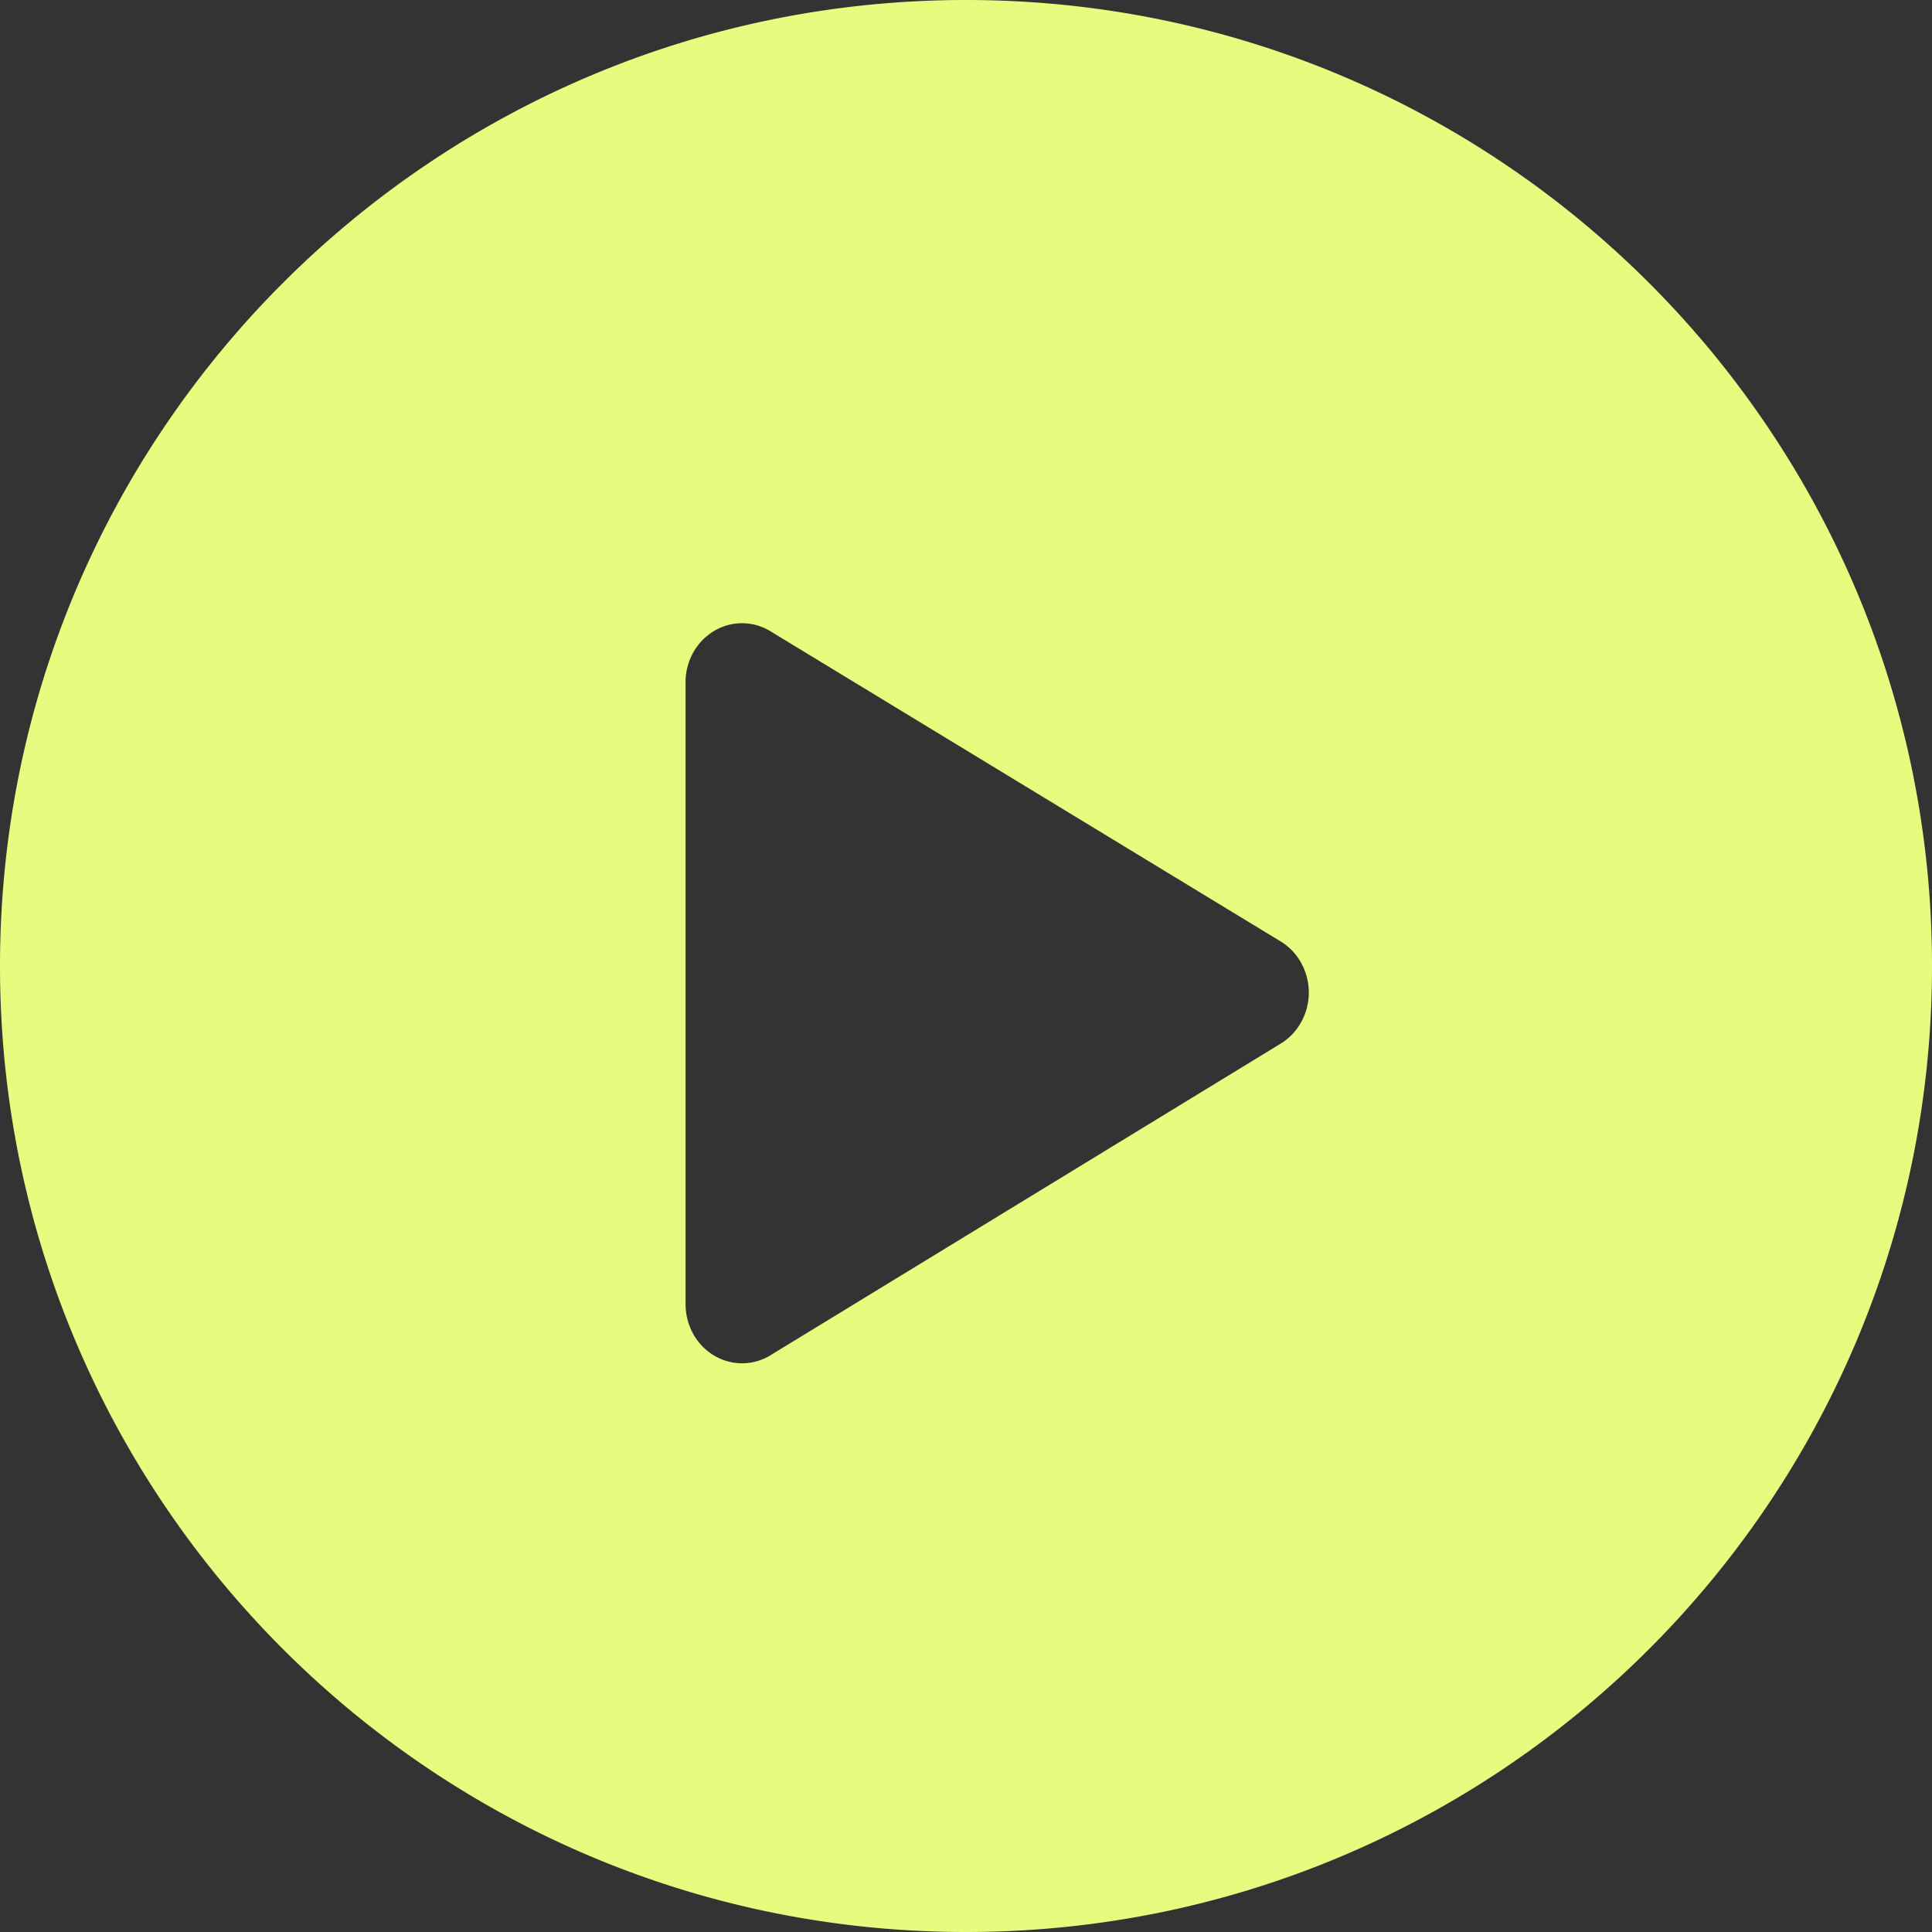
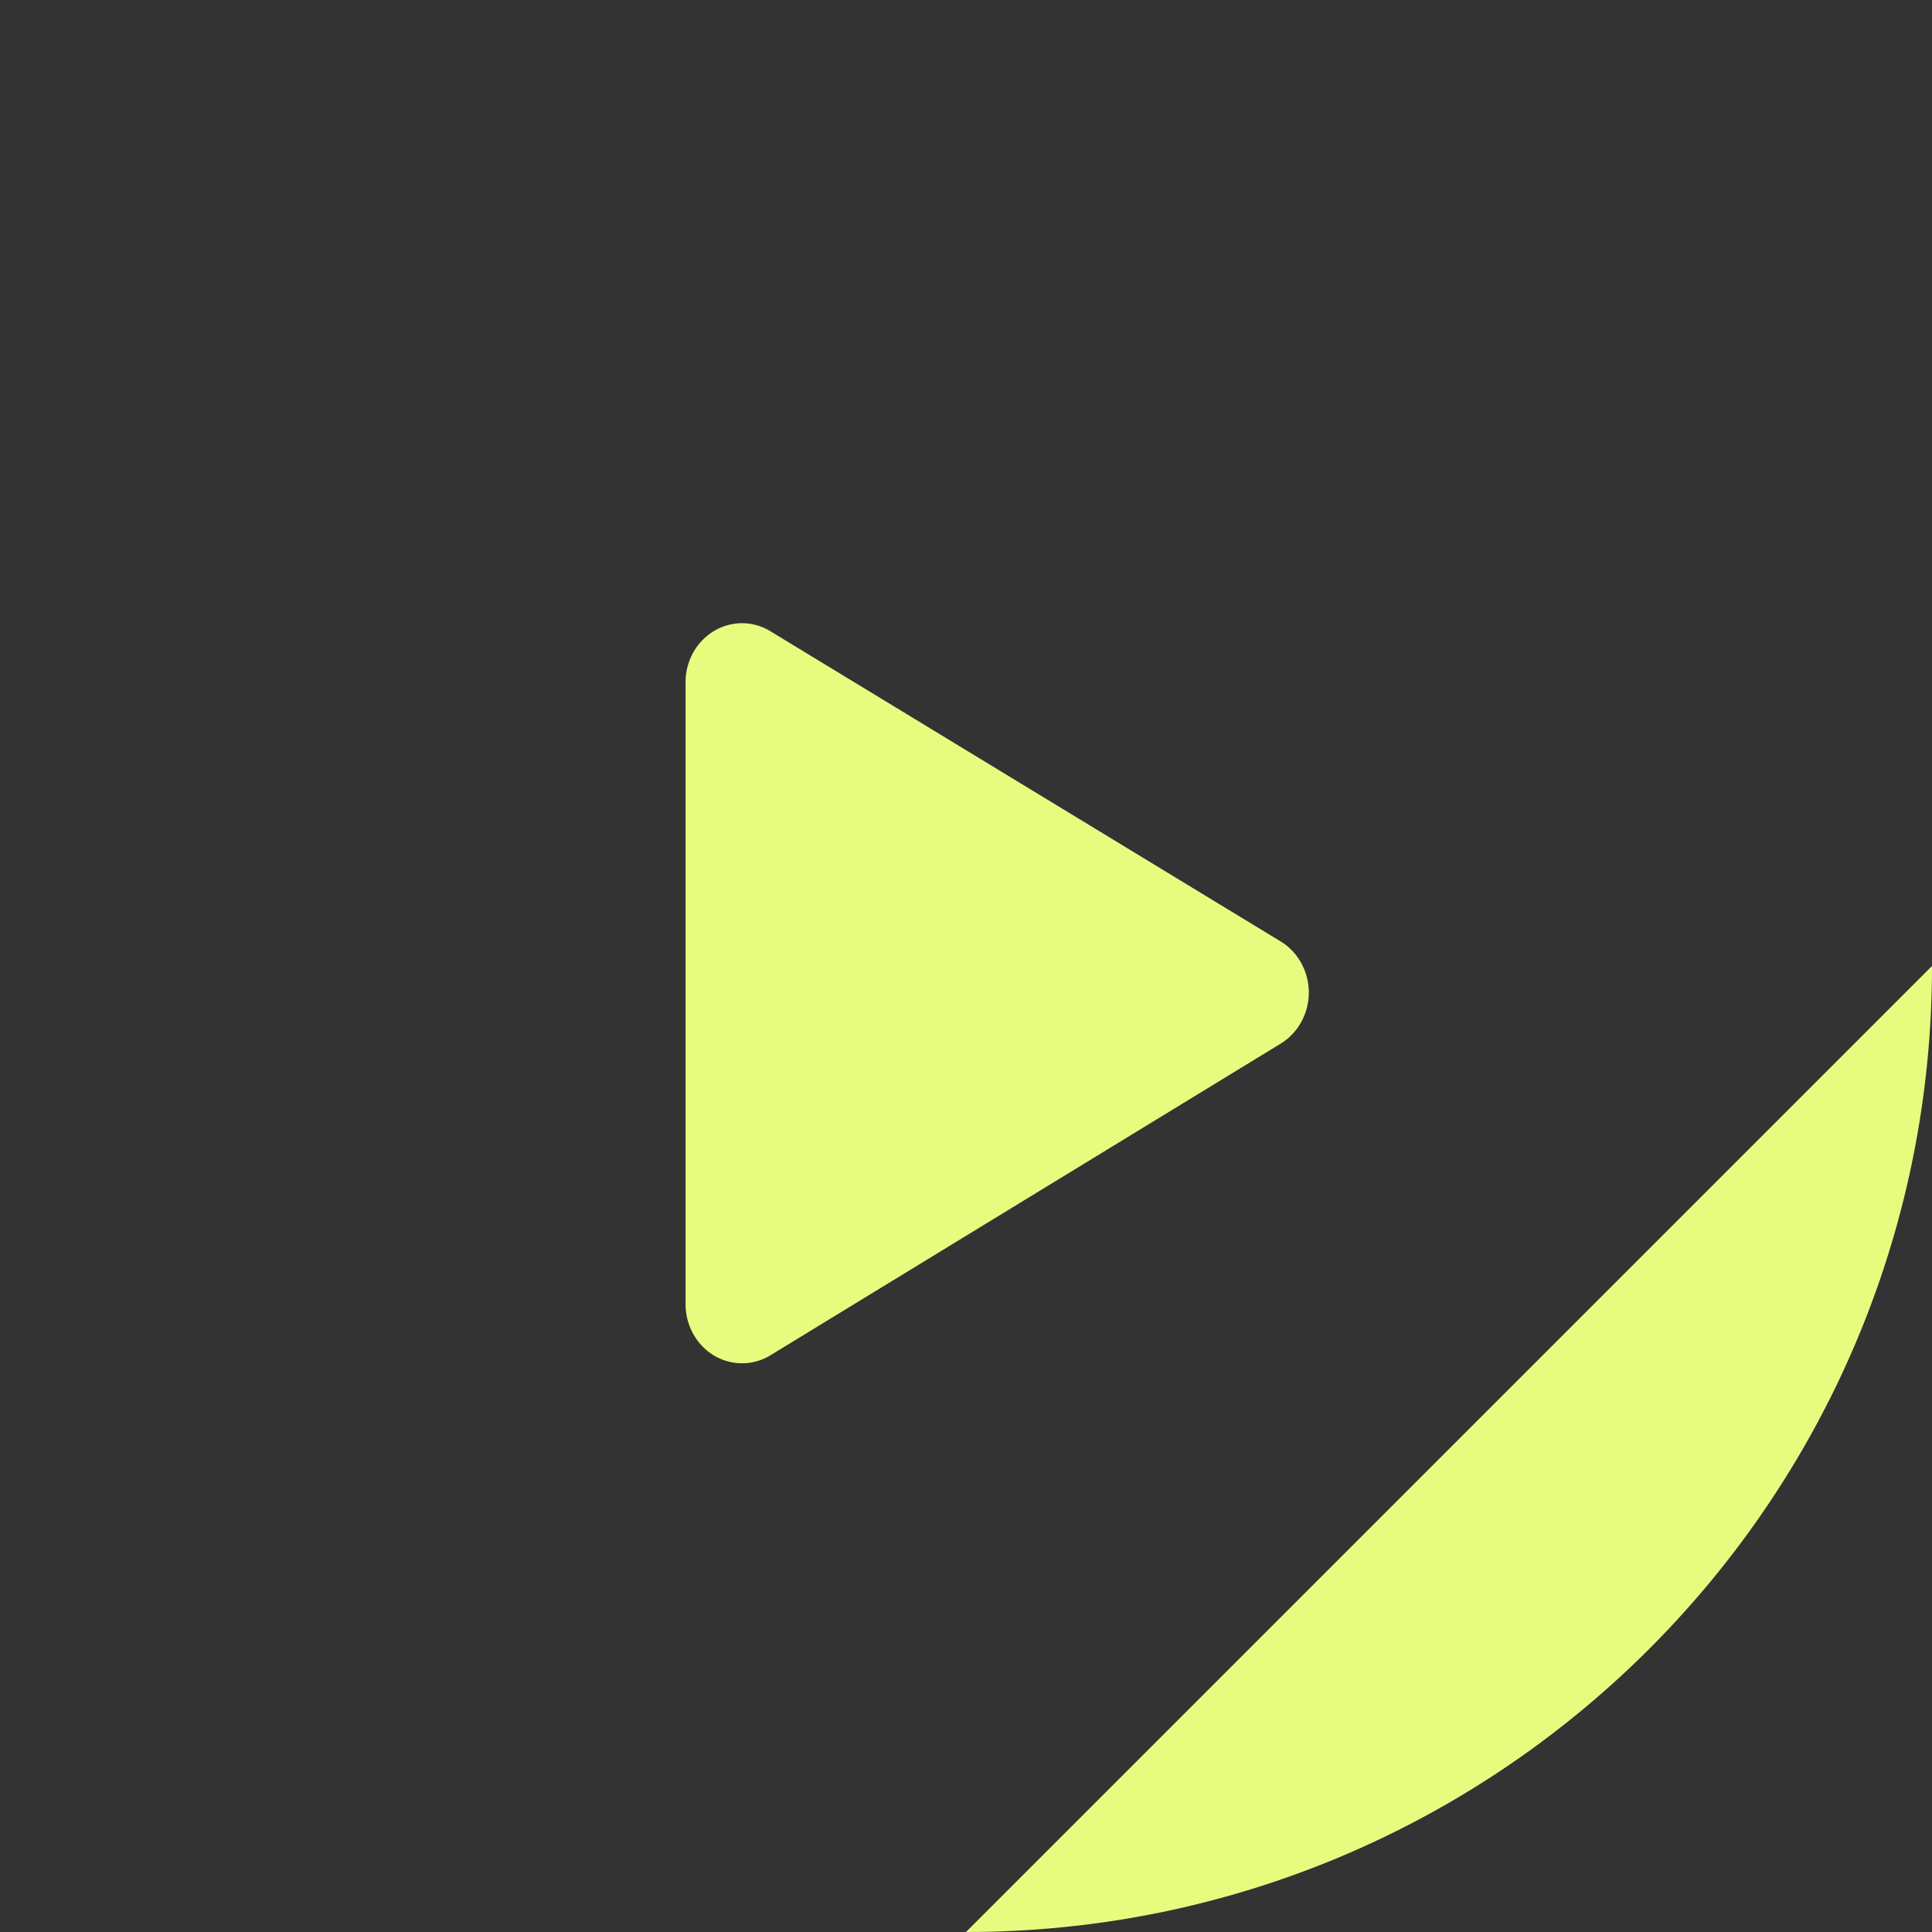
<svg xmlns="http://www.w3.org/2000/svg" width="83" height="83" fill="none">
  <rect width="100%" height="100%" fill="#333333" stroke="none" />
-   <path fill="#E7FC7F" fill-rule="evenodd" d="M41.5 83C64.42 83 83 64.42 83 41.5S64.42 0 41.5 0 0 18.58 0 41.5 18.58 83 41.5 83ZM29.453 29.3v26.743c.002.447.117.886.334 1.272.216.386.526.705.899.925.372.22.794.333 1.221.328a2.346 2.346 0 0 0 1.214-.358l21.893-13.372c.368-.223.674-.544.887-.93a2.63 2.63 0 0 0 0-2.537 2.485 2.485 0 0 0-.887-.929L33.12 27.132a2.347 2.347 0 0 0-1.214-.358 2.343 2.343 0 0 0-1.221.328 2.49 2.49 0 0 0-.9.925 2.628 2.628 0 0 0-.334 1.272Z" clip-rule="evenodd" />
+   <path fill="#E7FC7F" fill-rule="evenodd" d="M41.5 83C64.42 83 83 64.42 83 41.5ZM29.453 29.3v26.743c.002.447.117.886.334 1.272.216.386.526.705.899.925.372.22.794.333 1.221.328a2.346 2.346 0 0 0 1.214-.358l21.893-13.372c.368-.223.674-.544.887-.93a2.63 2.63 0 0 0 0-2.537 2.485 2.485 0 0 0-.887-.929L33.12 27.132a2.347 2.347 0 0 0-1.214-.358 2.343 2.343 0 0 0-1.221.328 2.49 2.49 0 0 0-.9.925 2.628 2.628 0 0 0-.334 1.272Z" clip-rule="evenodd" />
</svg>